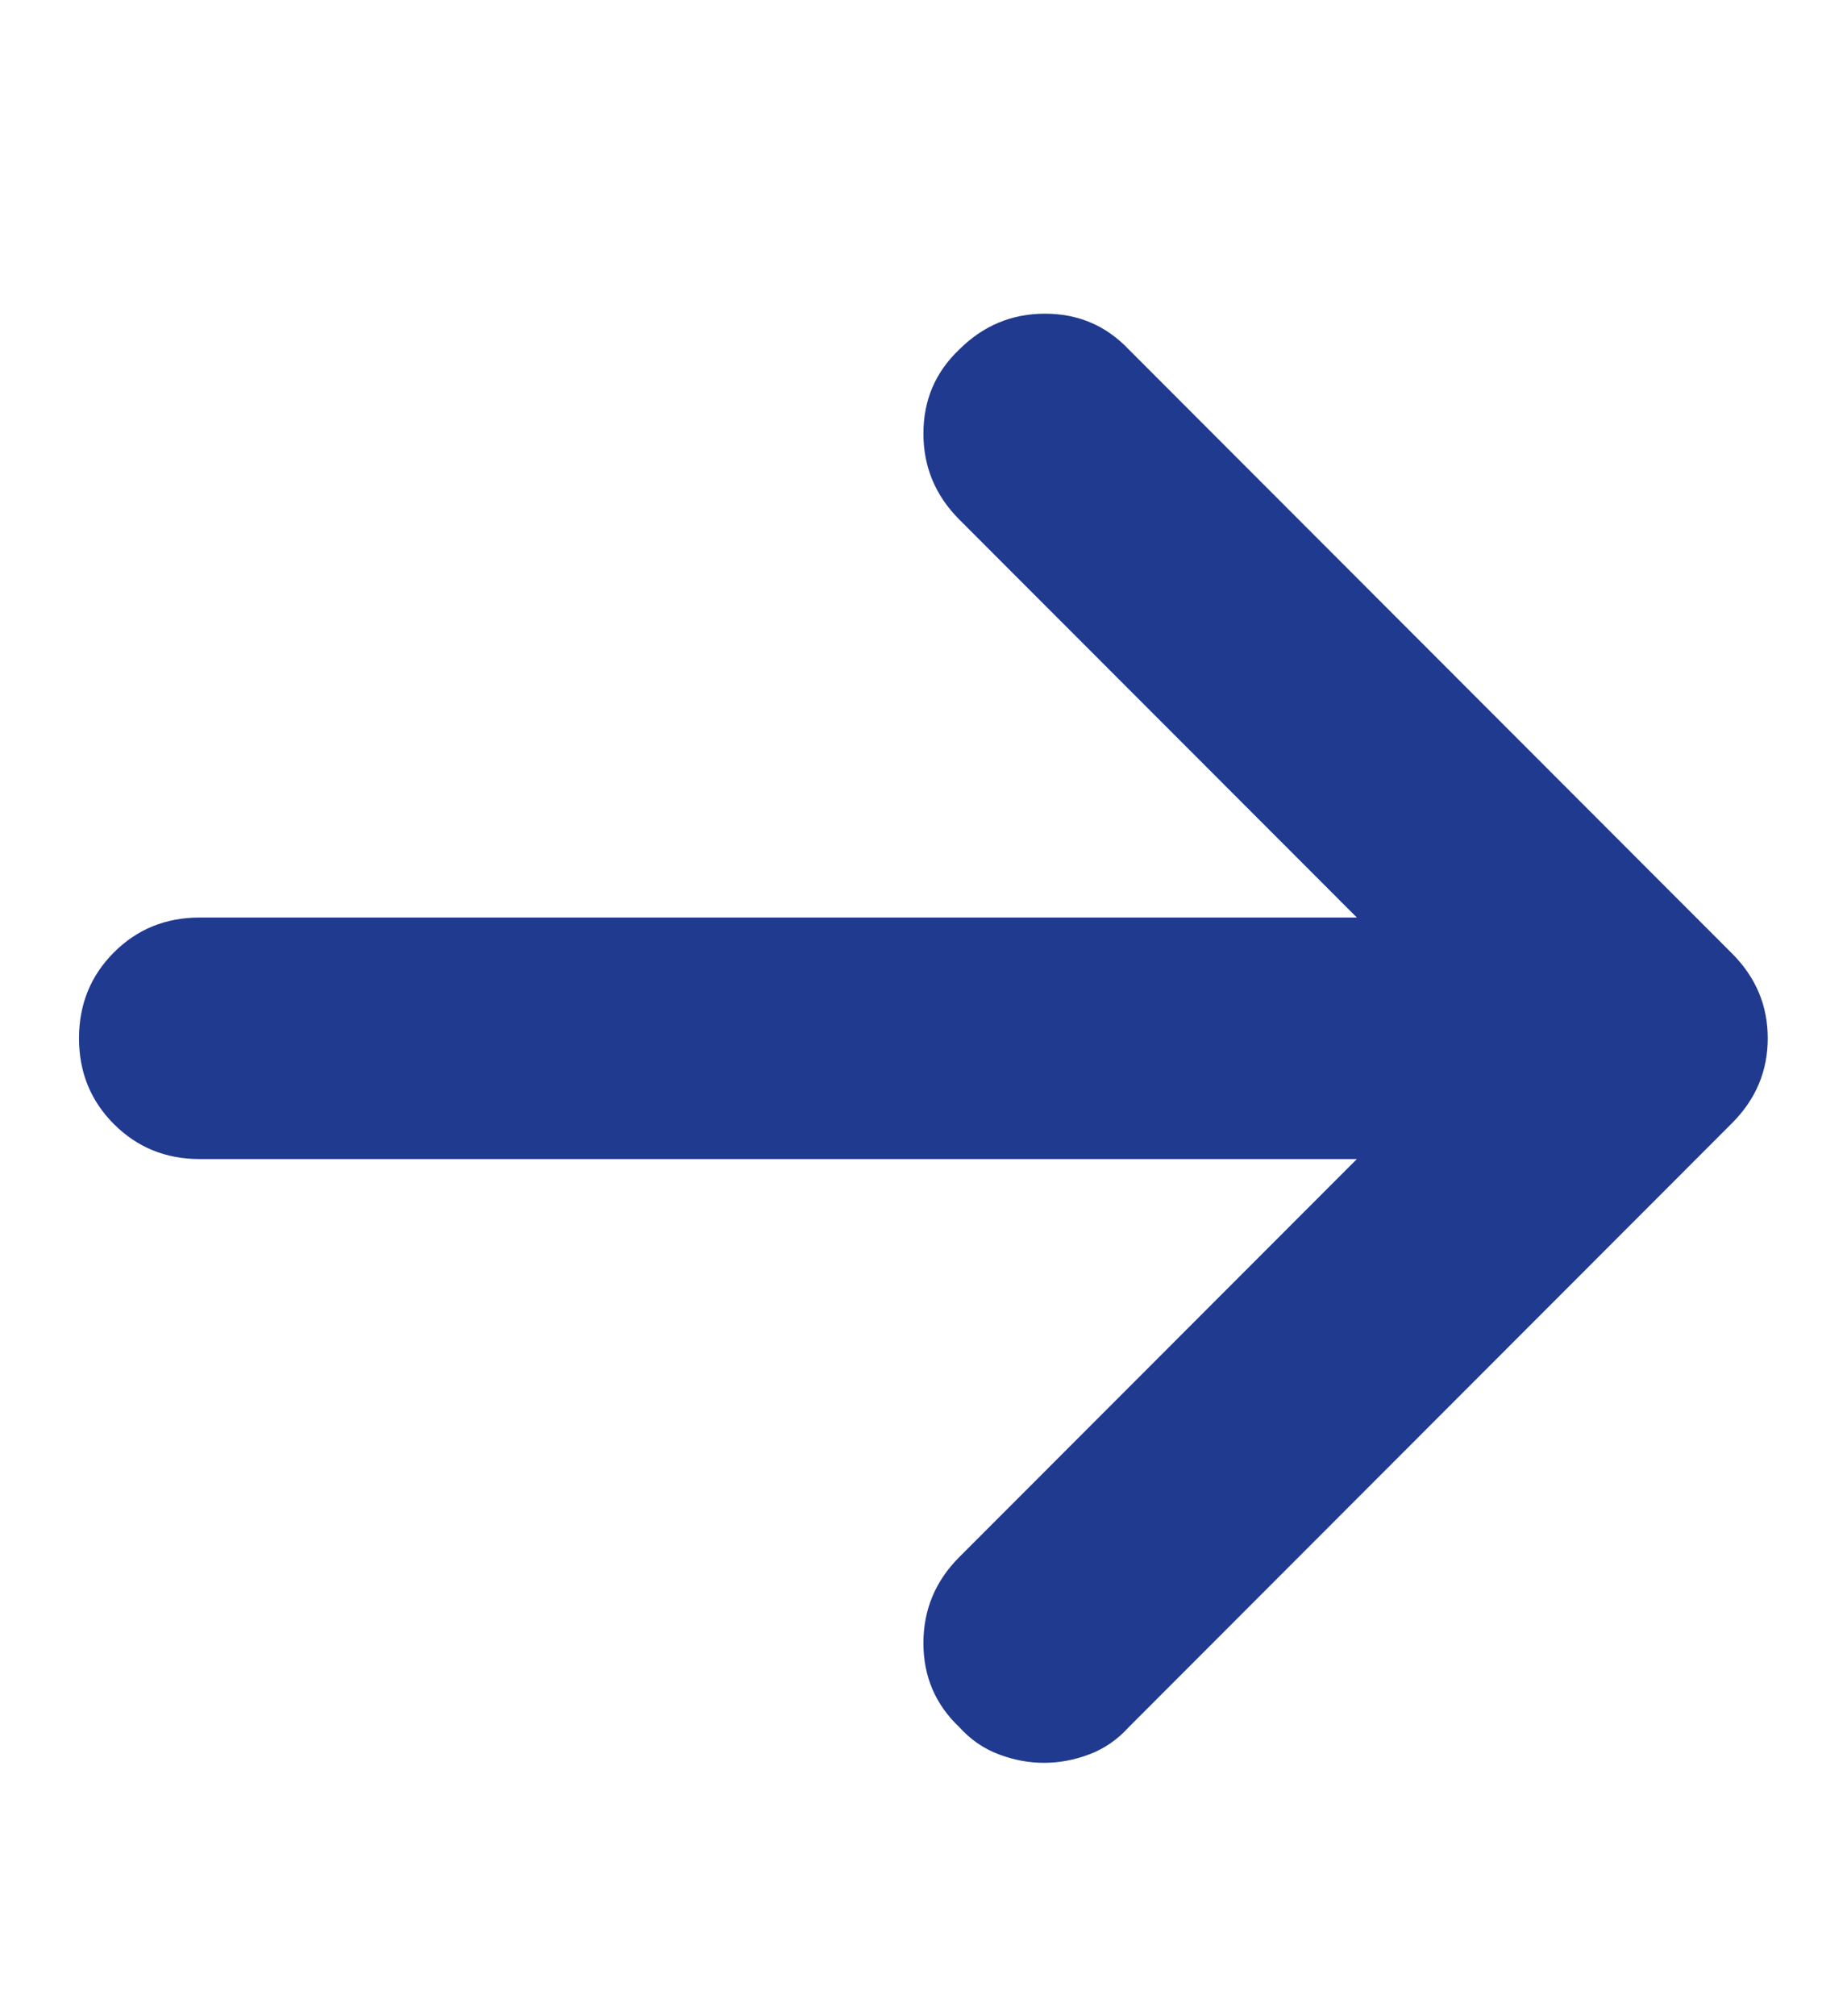
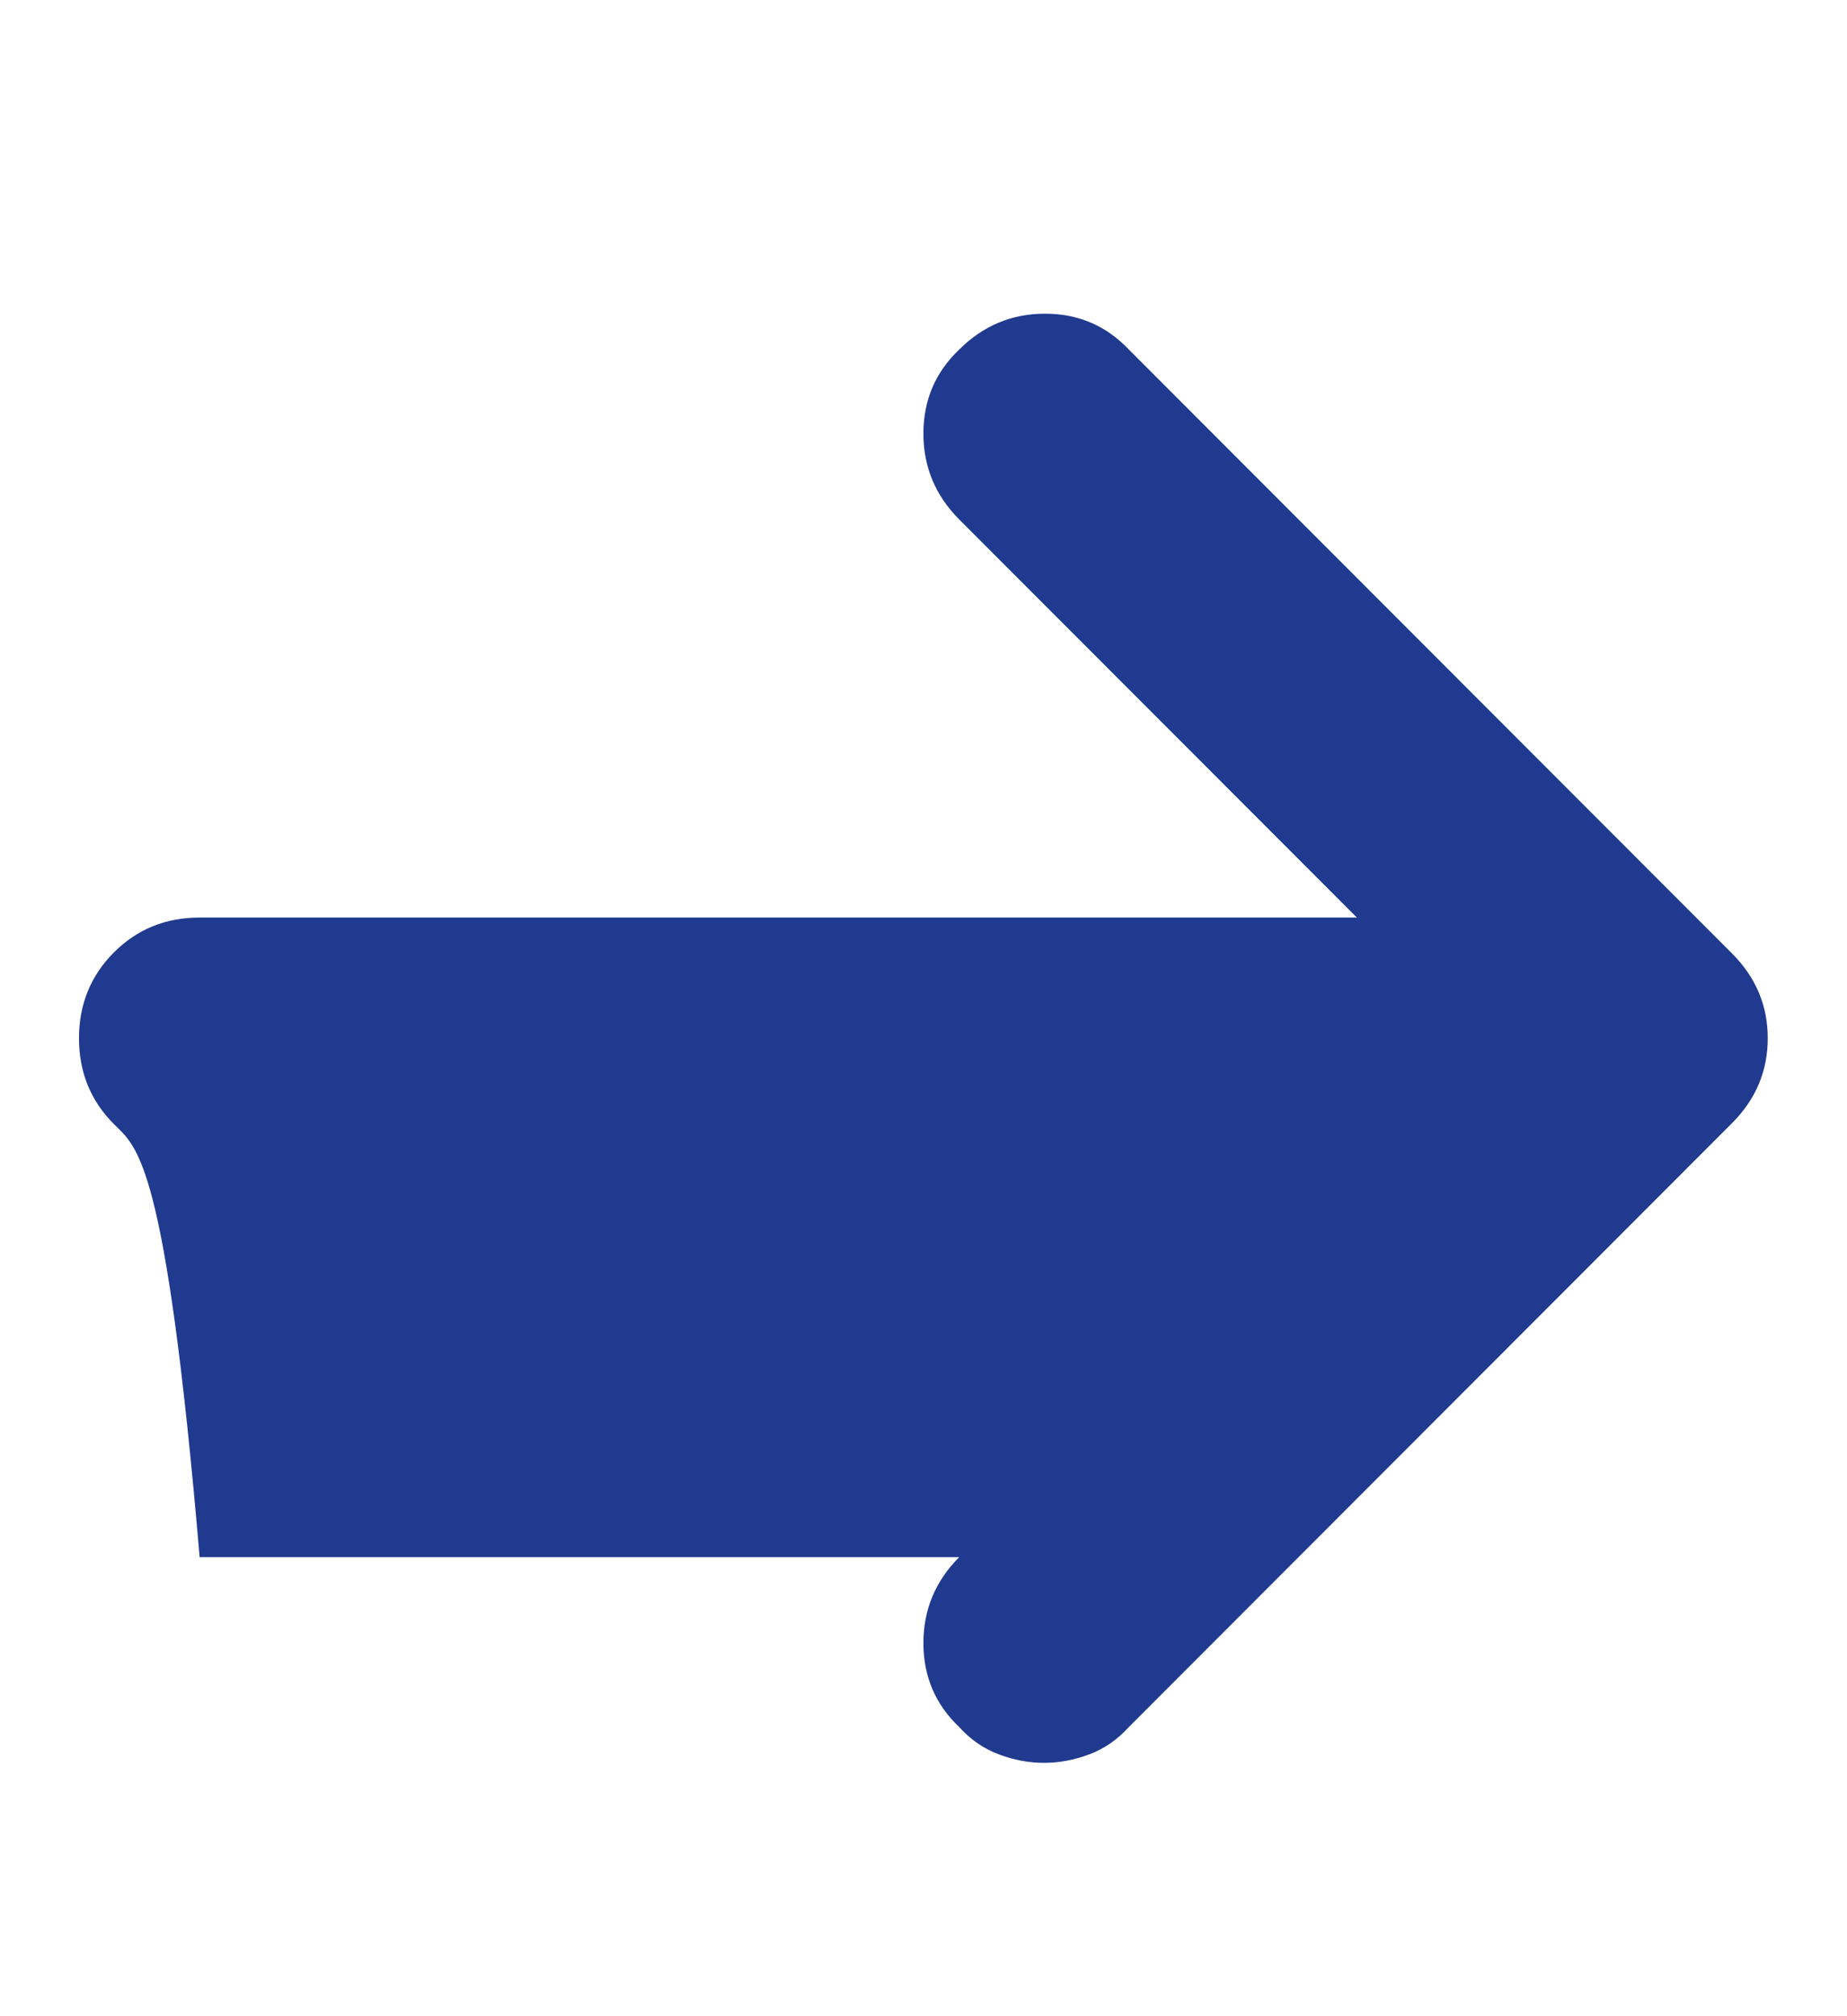
<svg xmlns="http://www.w3.org/2000/svg" width="22" height="24" viewBox="0 0 22 24" fill="none">
-   <path d="M20.63 13.37L13.446 20.558C13.311 20.707 13.154 20.816 12.975 20.883C12.795 20.951 12.615 20.984 12.436 20.984C12.256 20.984 12.076 20.951 11.897 20.883C11.717 20.816 11.56 20.707 11.425 20.558C11.141 20.288 10.999 19.955 10.999 19.558C10.999 19.161 11.141 18.821 11.425 18.536L16.162 13.797H2.378C1.974 13.797 1.634 13.658 1.357 13.381C1.08 13.104 0.941 12.764 0.941 12.359C0.941 11.955 1.08 11.614 1.357 11.337C1.634 11.06 1.974 10.922 2.378 10.922H16.162L11.425 6.183C11.141 5.898 10.999 5.557 10.999 5.161C10.999 4.764 11.141 4.431 11.425 4.161C11.71 3.877 12.05 3.734 12.447 3.734C12.844 3.734 13.177 3.877 13.446 4.161L20.63 11.349C20.914 11.633 21.056 11.97 21.056 12.359C21.056 12.749 20.914 13.086 20.63 13.37Z" fill="#203A8F" />
+   <path d="M20.63 13.37L13.446 20.558C13.311 20.707 13.154 20.816 12.975 20.883C12.795 20.951 12.615 20.984 12.436 20.984C12.256 20.984 12.076 20.951 11.897 20.883C11.717 20.816 11.56 20.707 11.425 20.558C11.141 20.288 10.999 19.955 10.999 19.558C10.999 19.161 11.141 18.821 11.425 18.536H2.378C1.974 13.797 1.634 13.658 1.357 13.381C1.08 13.104 0.941 12.764 0.941 12.359C0.941 11.955 1.08 11.614 1.357 11.337C1.634 11.06 1.974 10.922 2.378 10.922H16.162L11.425 6.183C11.141 5.898 10.999 5.557 10.999 5.161C10.999 4.764 11.141 4.431 11.425 4.161C11.71 3.877 12.05 3.734 12.447 3.734C12.844 3.734 13.177 3.877 13.446 4.161L20.63 11.349C20.914 11.633 21.056 11.97 21.056 12.359C21.056 12.749 20.914 13.086 20.63 13.37Z" fill="#203A8F" />
</svg>